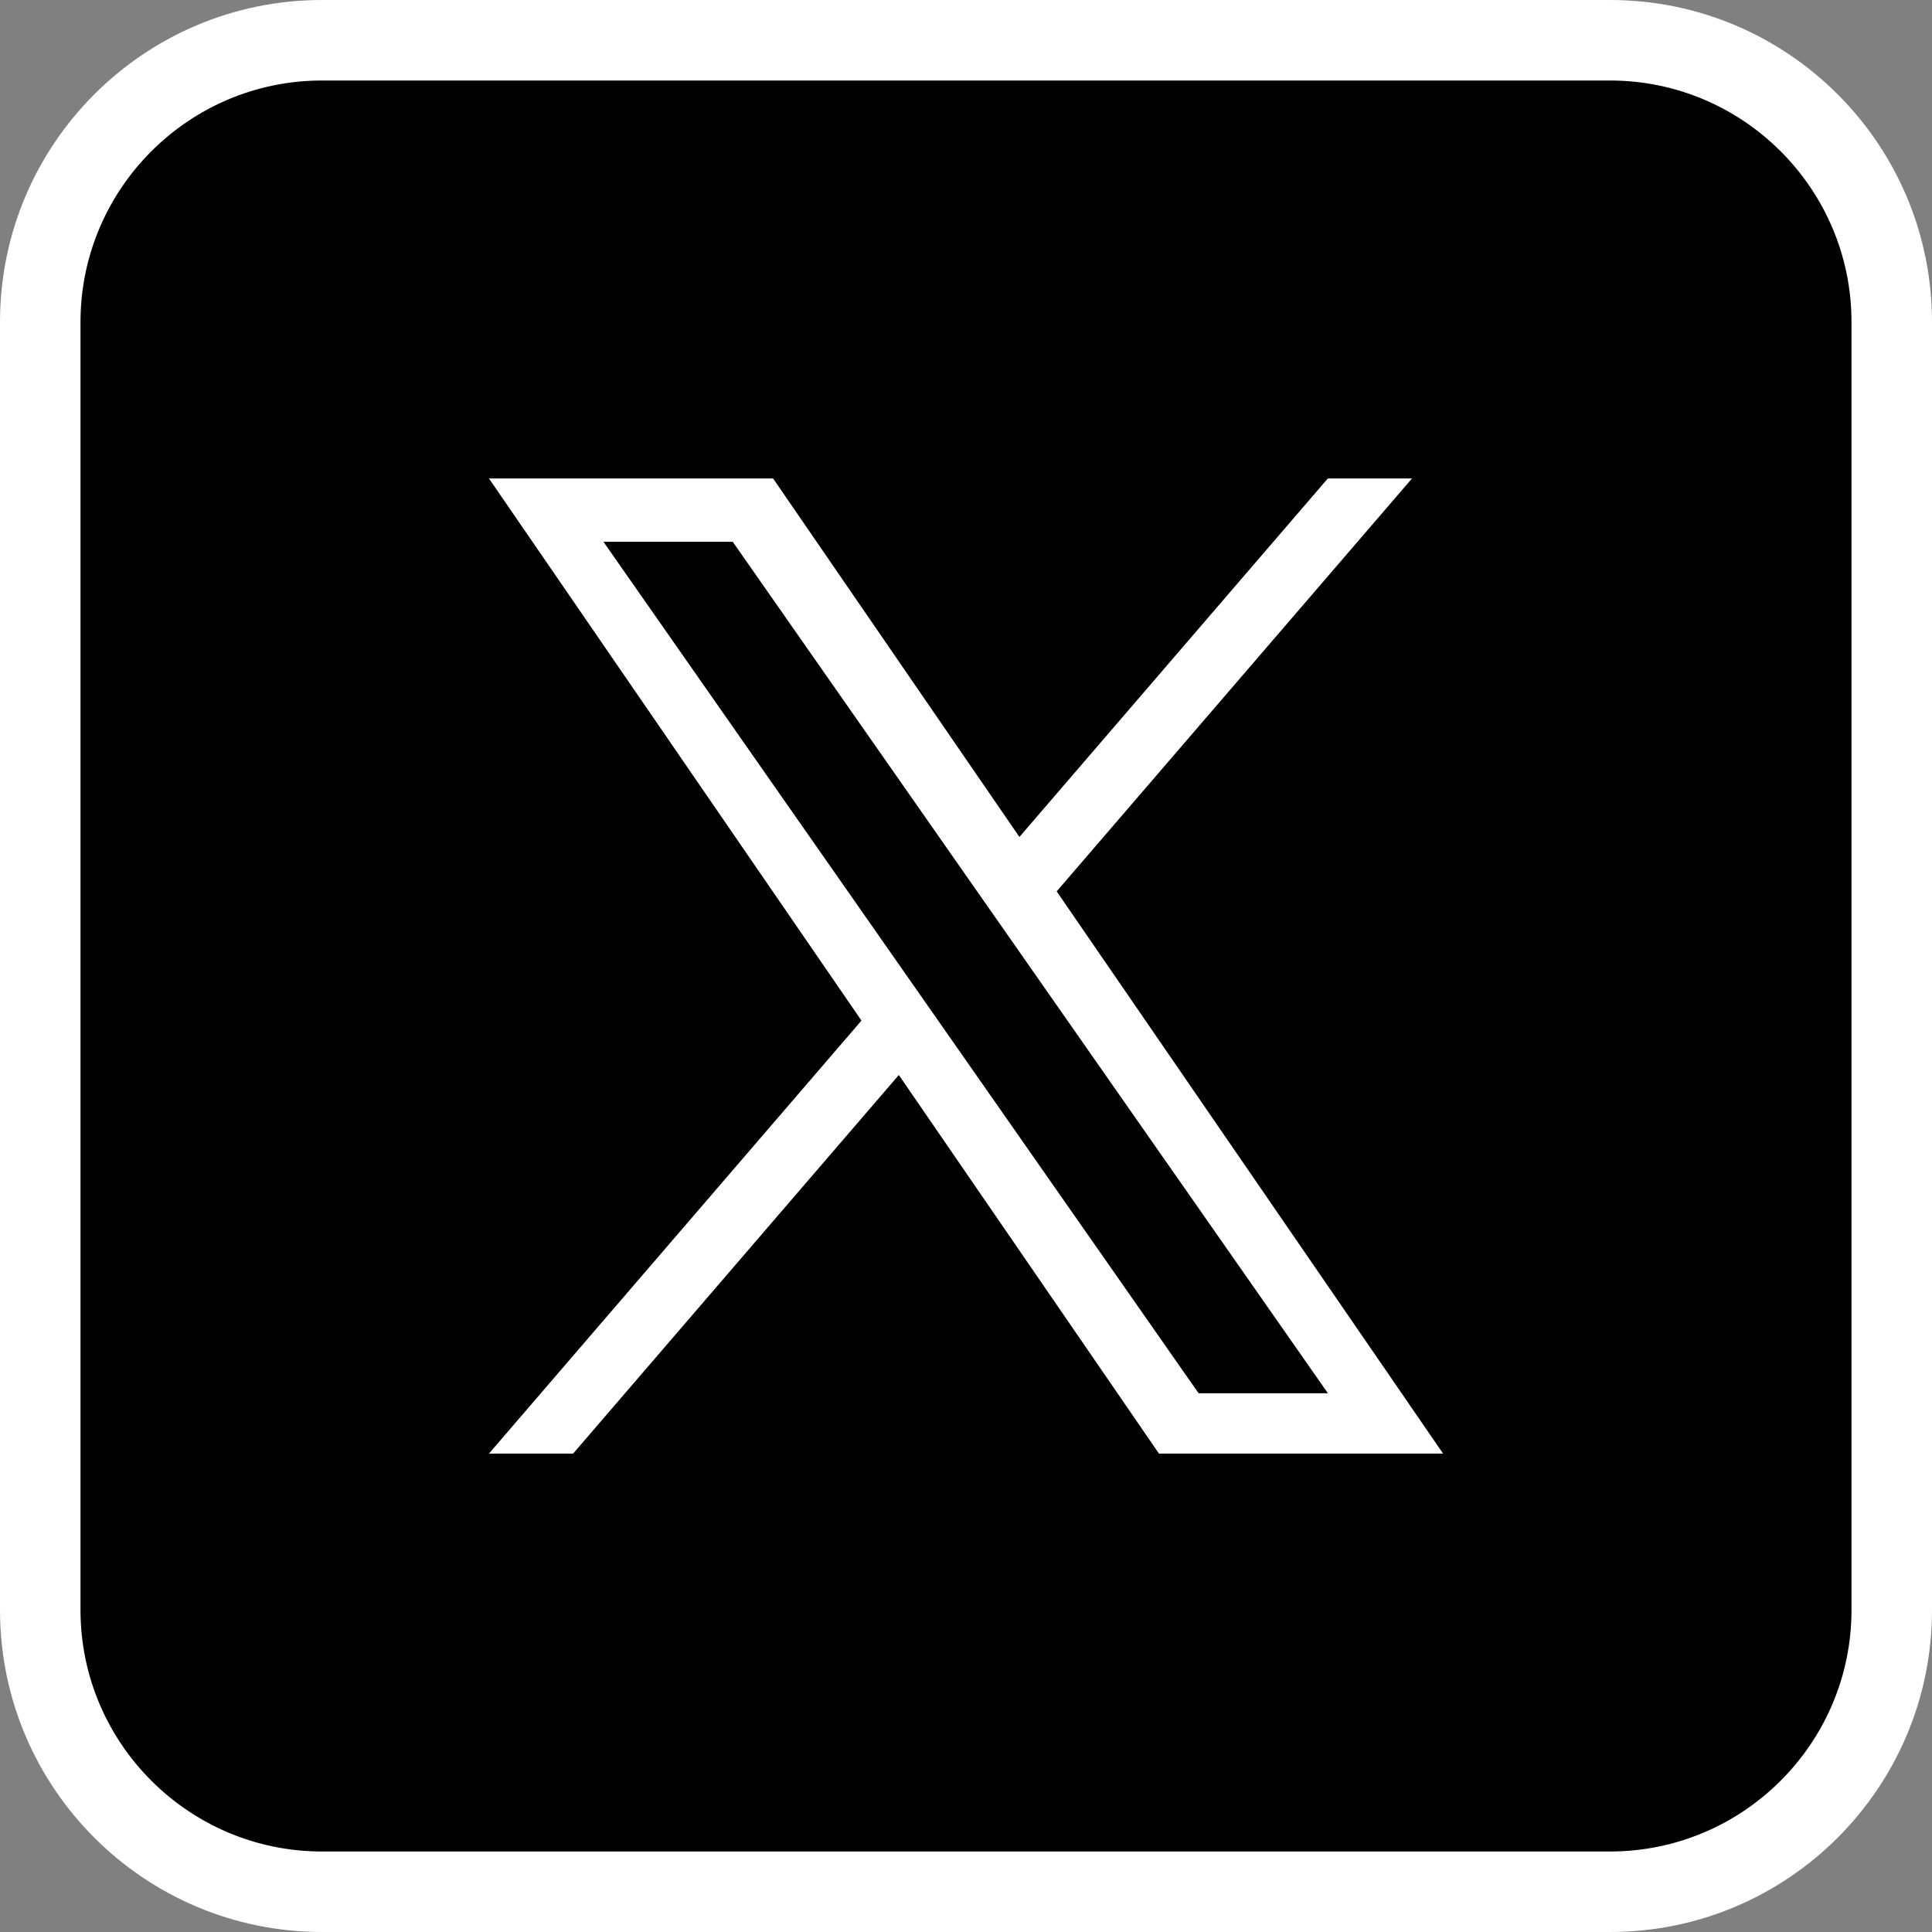
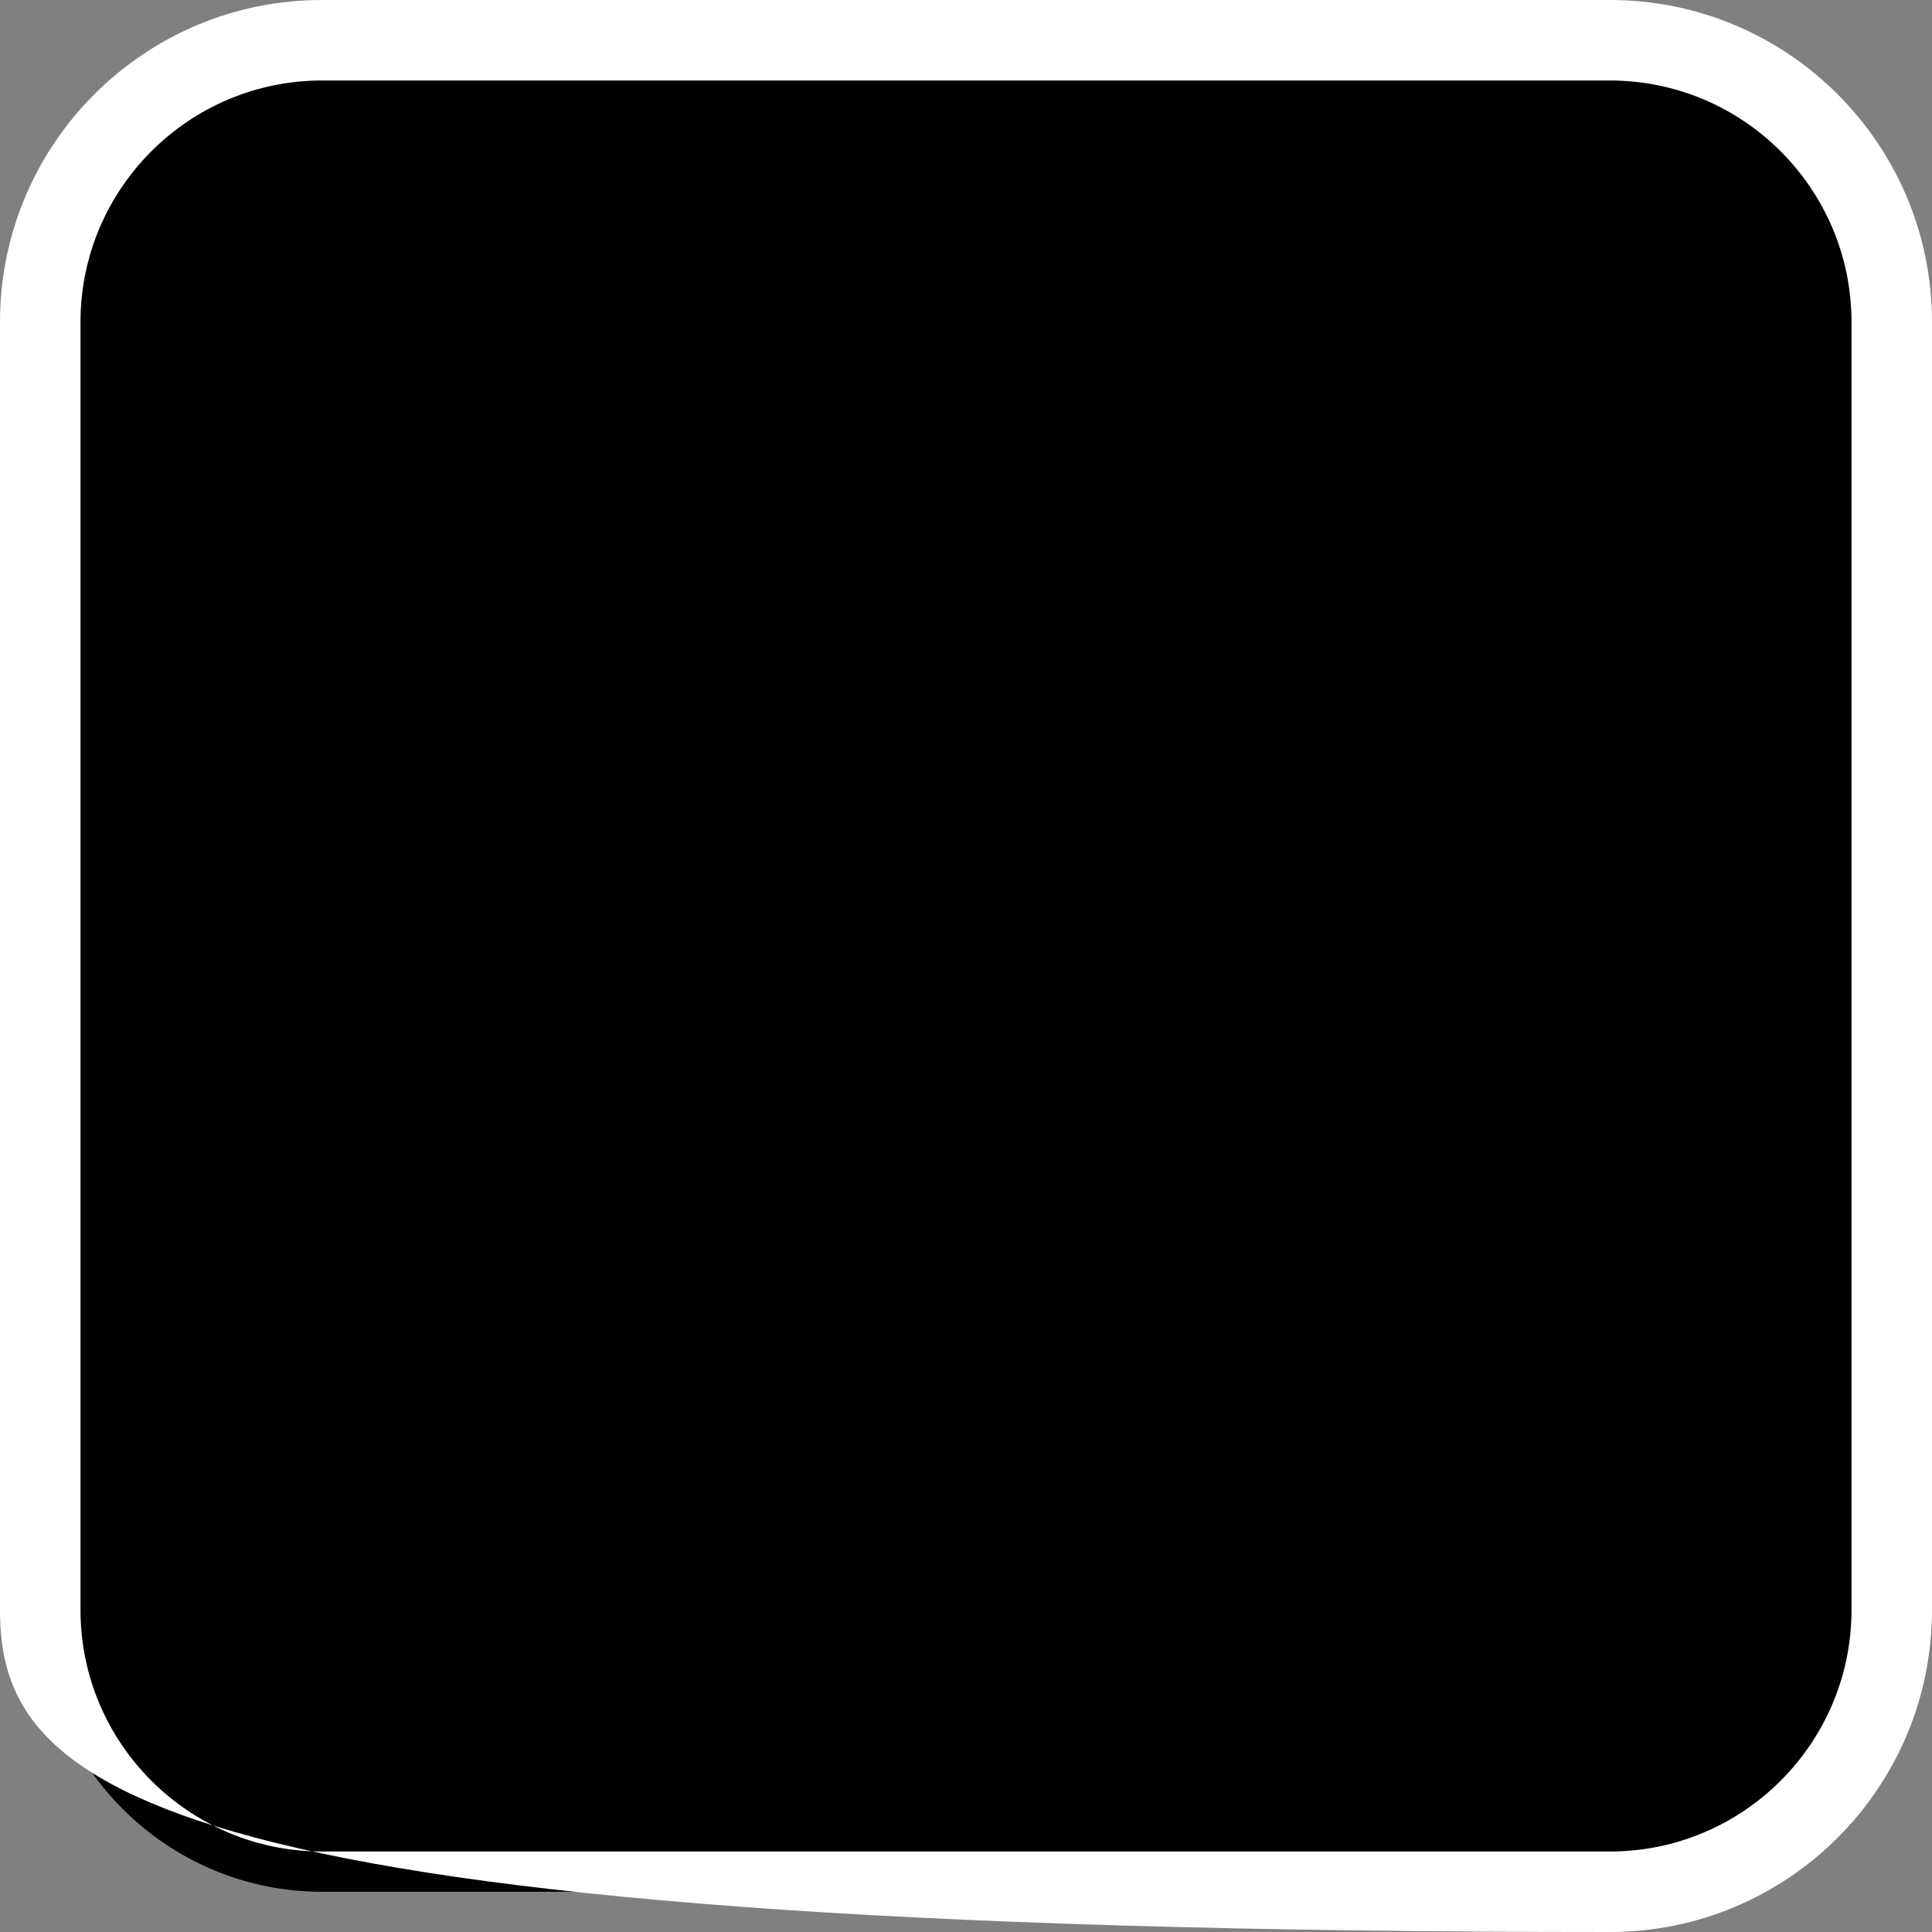
<svg xmlns="http://www.w3.org/2000/svg" width="48" height="48" viewBox="0 0 48 48">
  <rect x="0" y="0" width="48" height="48" fill="#808080" stroke="none" />
  <g id="グループ_42347" data-name="グループ 42347" transform="translate(-88 -5795)">
    <g id="グループ_40515" data-name="グループ 40515" transform="translate(11204 12486)">
      <g id="パス_38442" data-name="パス 38442" transform="translate(-11116 -6691)">
        <path d="M 40 47 L 8 47 C 4.14 47 1 43.86 1 40 L 1 8 C 1 4.14 4.14 1 8 1 L 40 1 C 43.86 1 47 4.14 47 8 L 47 40 C 47 43.86 43.86 47 40 47 Z" stroke="none" />
-         <path d="M 8 2 C 4.692 2 2 4.692 2 8 L 2 40 C 2 43.308 4.692 46 8 46 L 40 46 C 43.308 46 46 43.308 46 40 L 46 8 C 46 4.692 43.308 2 40 2 L 8 2 M 8 0 L 40 0 C 44.418 0 48 3.582 48 8 L 48 40 C 48 44.418 44.418 48 40 48 L 8 48 C 3.582 48 0 44.418 0 40 L 0 8 C 0 3.582 3.582 0 8 0 Z" stroke="none" fill="#fff" />
+         <path d="M 8 2 C 4.692 2 2 4.692 2 8 L 2 40 C 2 43.308 4.692 46 8 46 L 40 46 C 43.308 46 46 43.308 46 40 L 46 8 C 46 4.692 43.308 2 40 2 L 8 2 M 8 0 L 40 0 C 44.418 0 48 3.582 48 8 L 48 40 C 48 44.418 44.418 48 40 48 C 3.582 48 0 44.418 0 40 L 0 8 C 0 3.582 3.582 0 8 0 Z" stroke="none" fill="#fff" />
      </g>
    </g>
-     <path id="パス_38439" data-name="パス 38439" d="M11.244,13.589h0l-.938-1.341L2.845,1.574H6.057l6.021,8.613.938,1.341,7.827,11.2H17.631ZM20.842,0,13.179,8.907,7.059,0H0L9.255,13.469,0,24.227H2.091l8.092-9.406,6.463,9.406h7.059l-9.6-13.968h0L22.933,0Z" transform="translate(100.148 5806.887)" fill="#fff" />
  </g>
</svg>